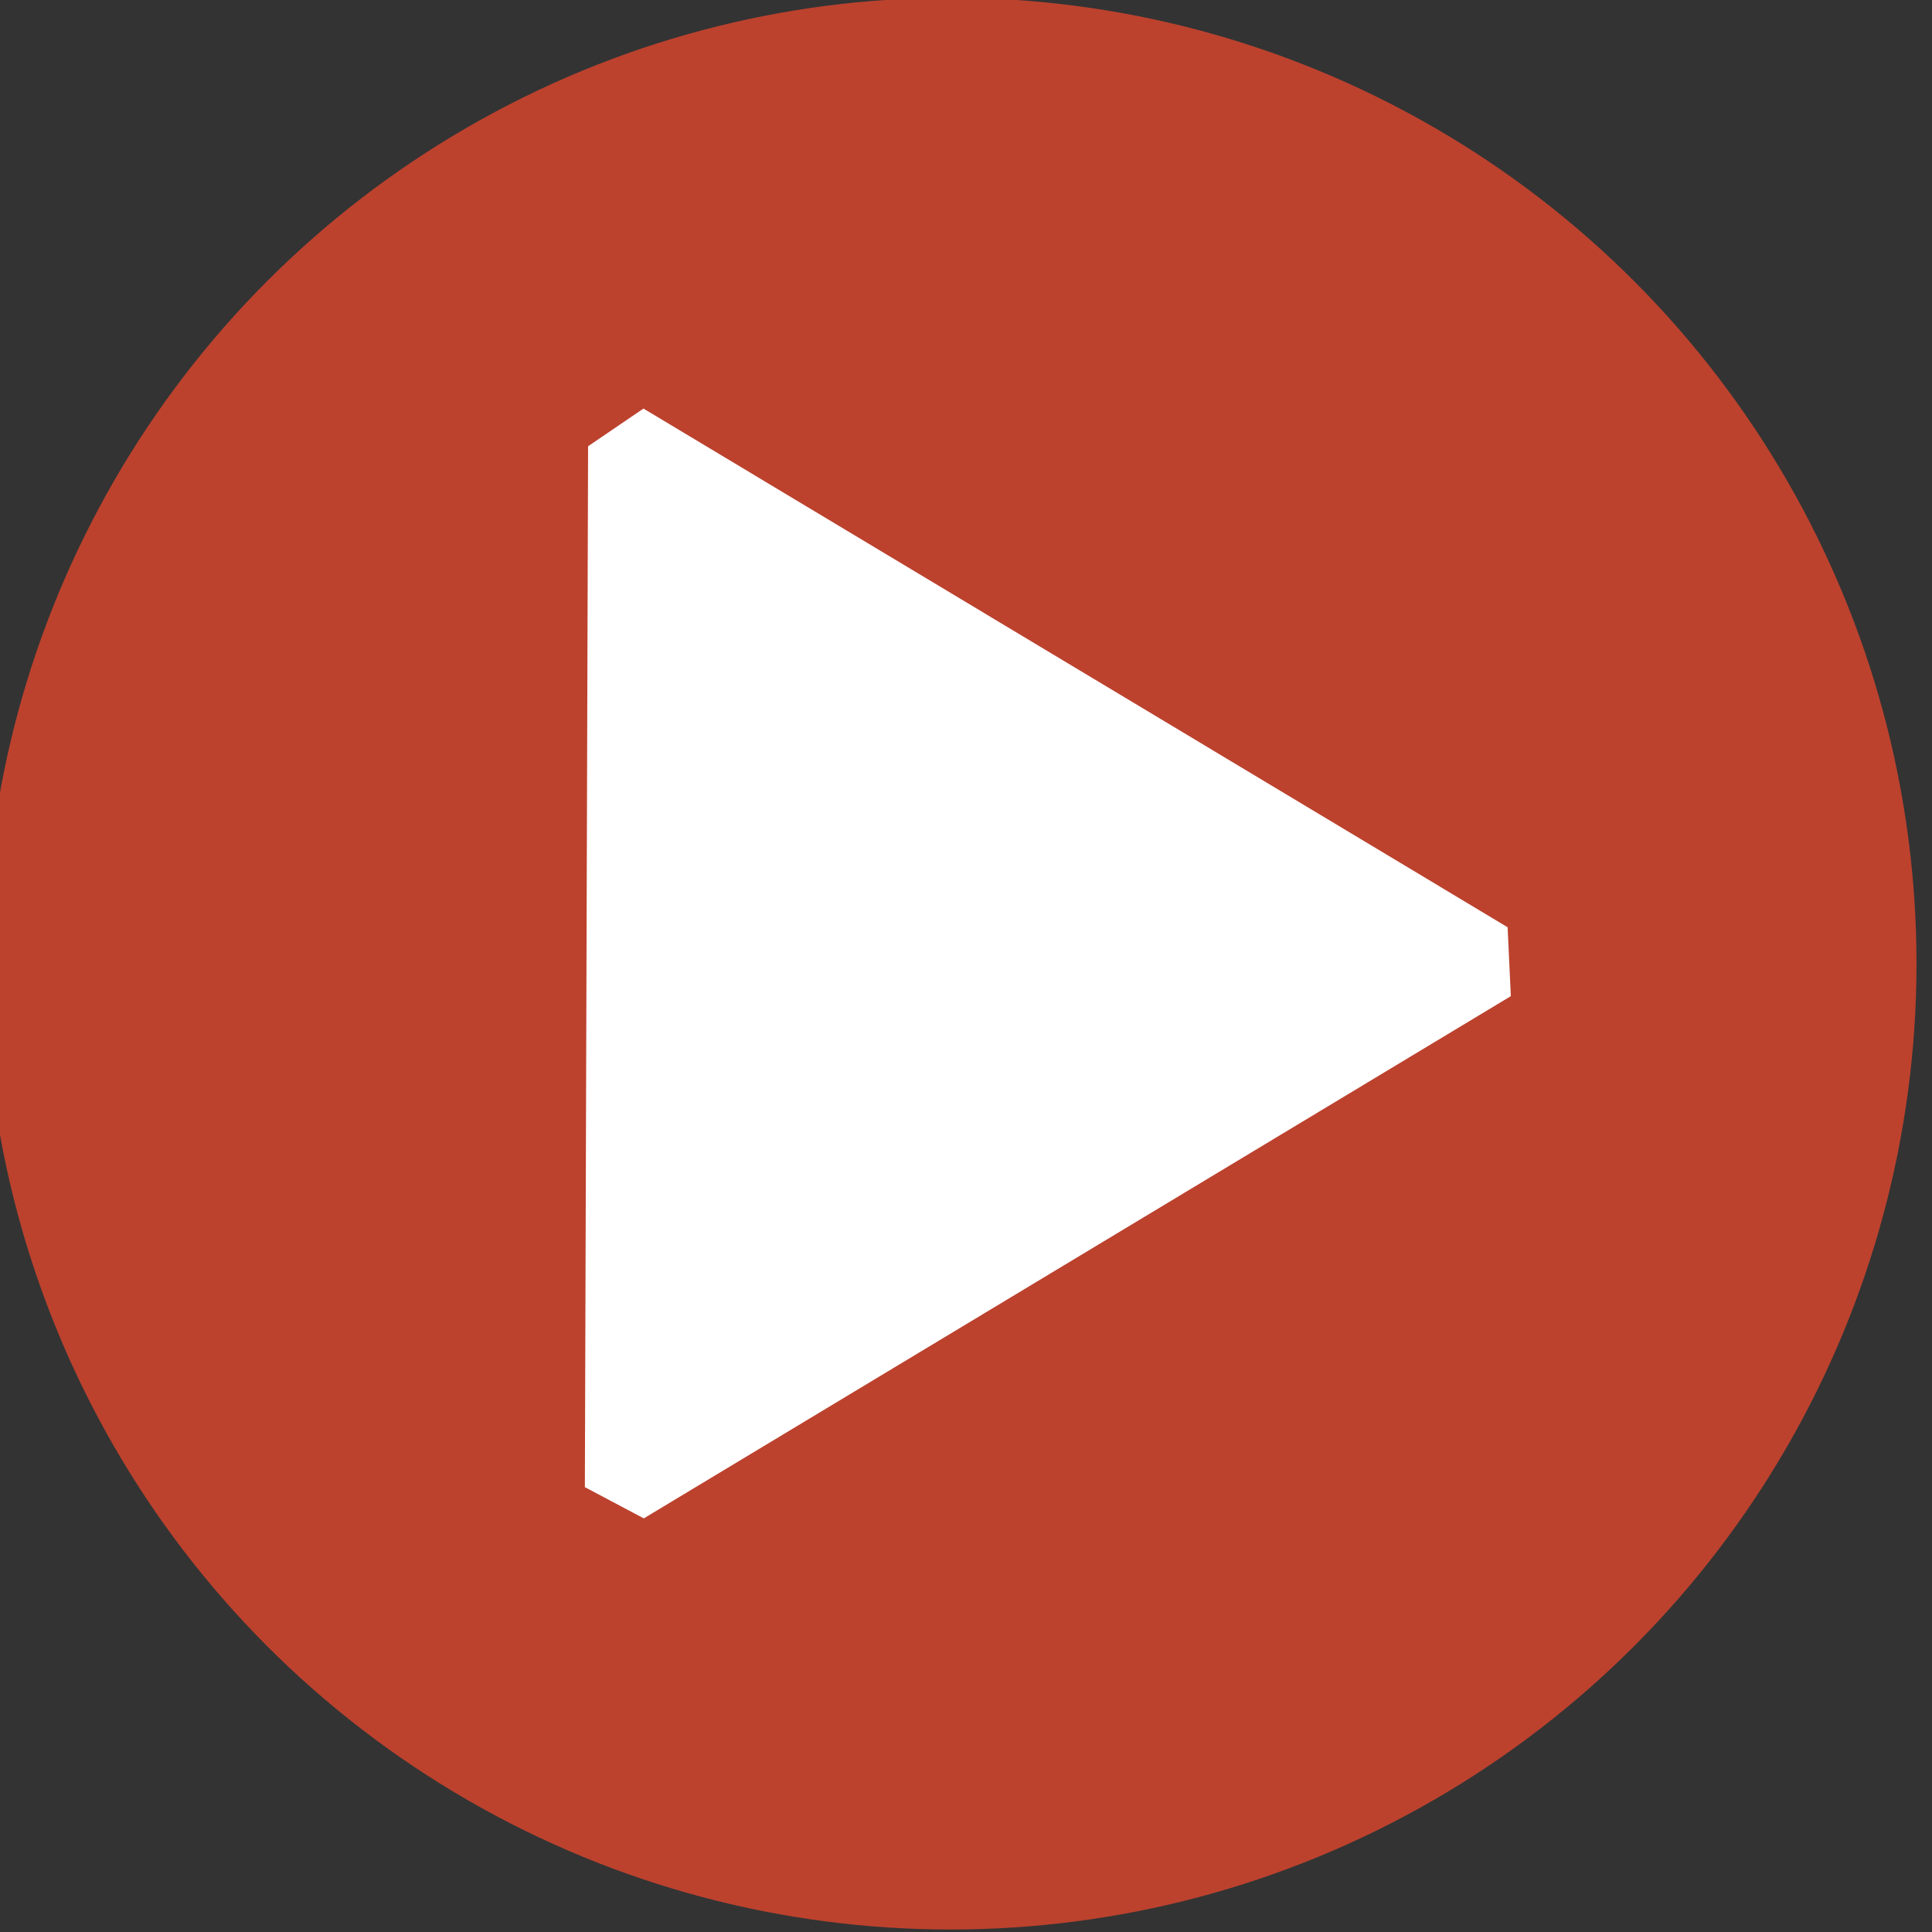
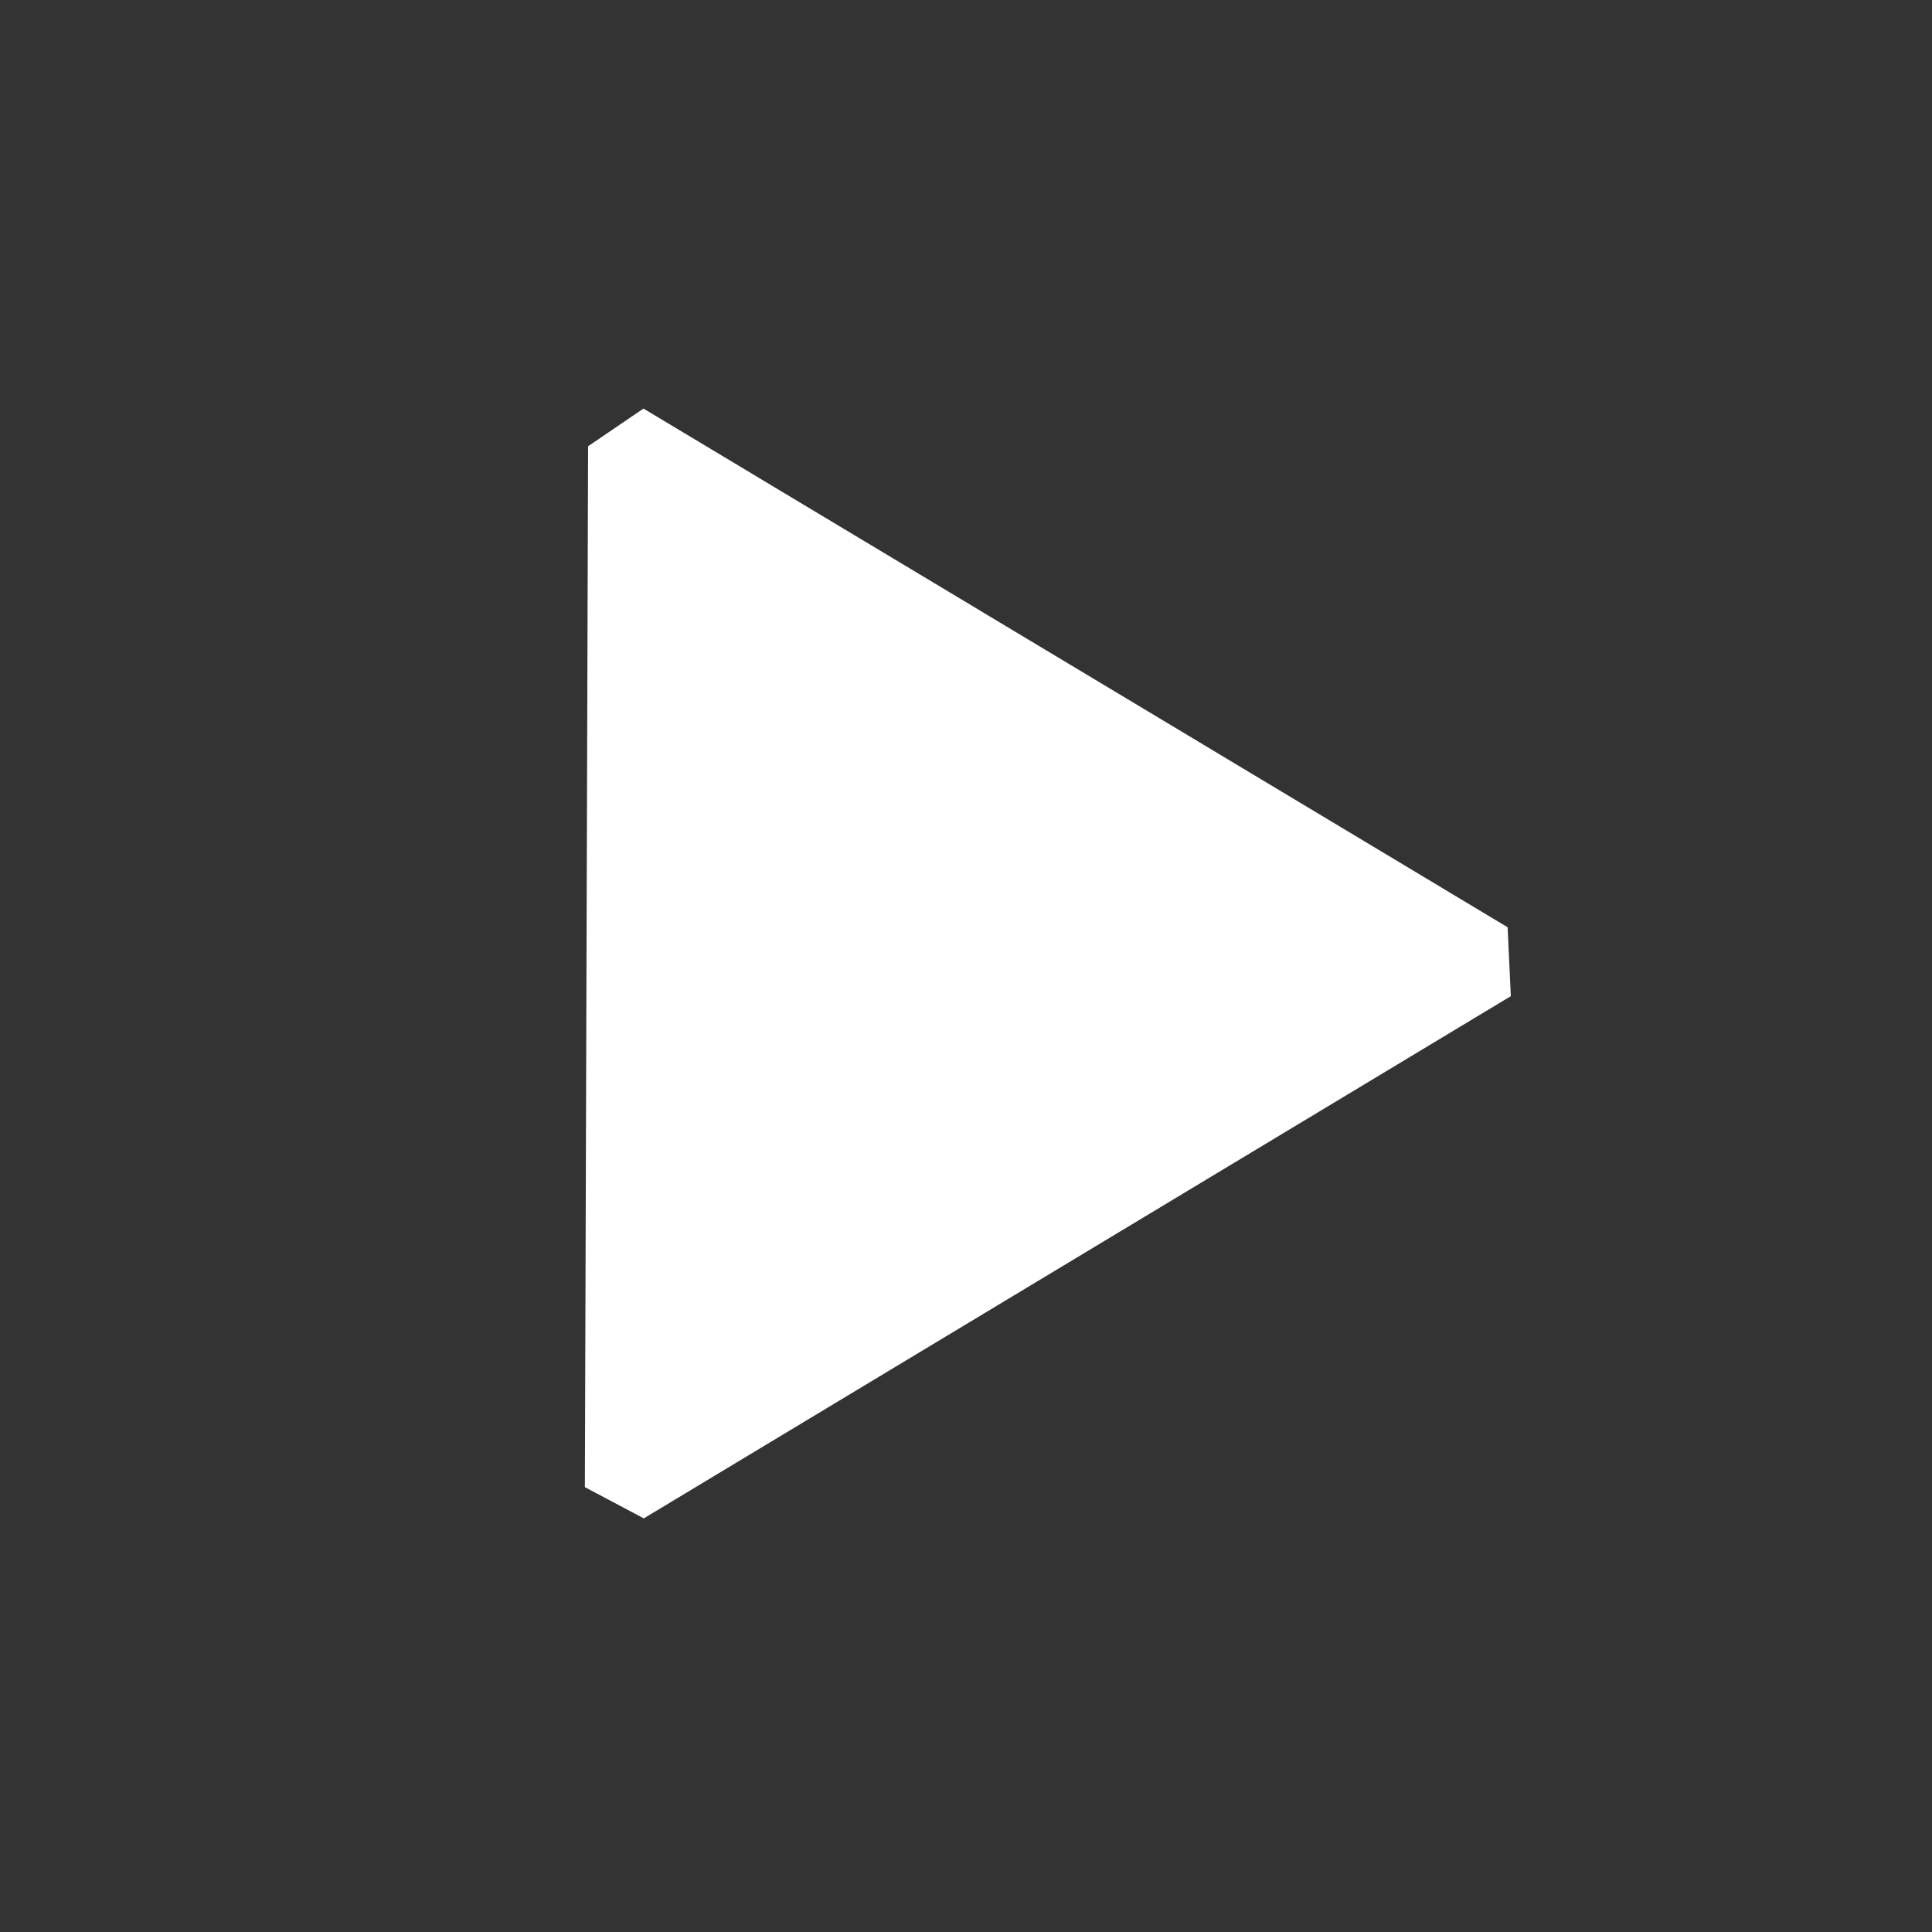
<svg xmlns="http://www.w3.org/2000/svg" width="25.359mm" height="25.359mm" version="1.1" viewBox="0 0 25.359 25.359">
  <rect x="0" y="0" width="25.359" height="25.359" fill="#333333" stroke="none" />
  <g transform="translate(-28.142 -264)">
    <g transform="matrix(4.226 0 0 4.226 -2218.6 -19.049)" style="mix-blend-mode:normal">
-       <circle cx="534.6" cy="69.971" r="3" style="fill:#bc422e;mix-blend-mode:normal" />
      <path d="m536.34 70.072-2.693 1.622-0.183-0.097 0.01-3.233 0.172-0.117 2.684 1.611z" style="fill:#ffffff;mix-blend-mode:normal;opacity:.999" />
    </g>
  </g>
</svg>